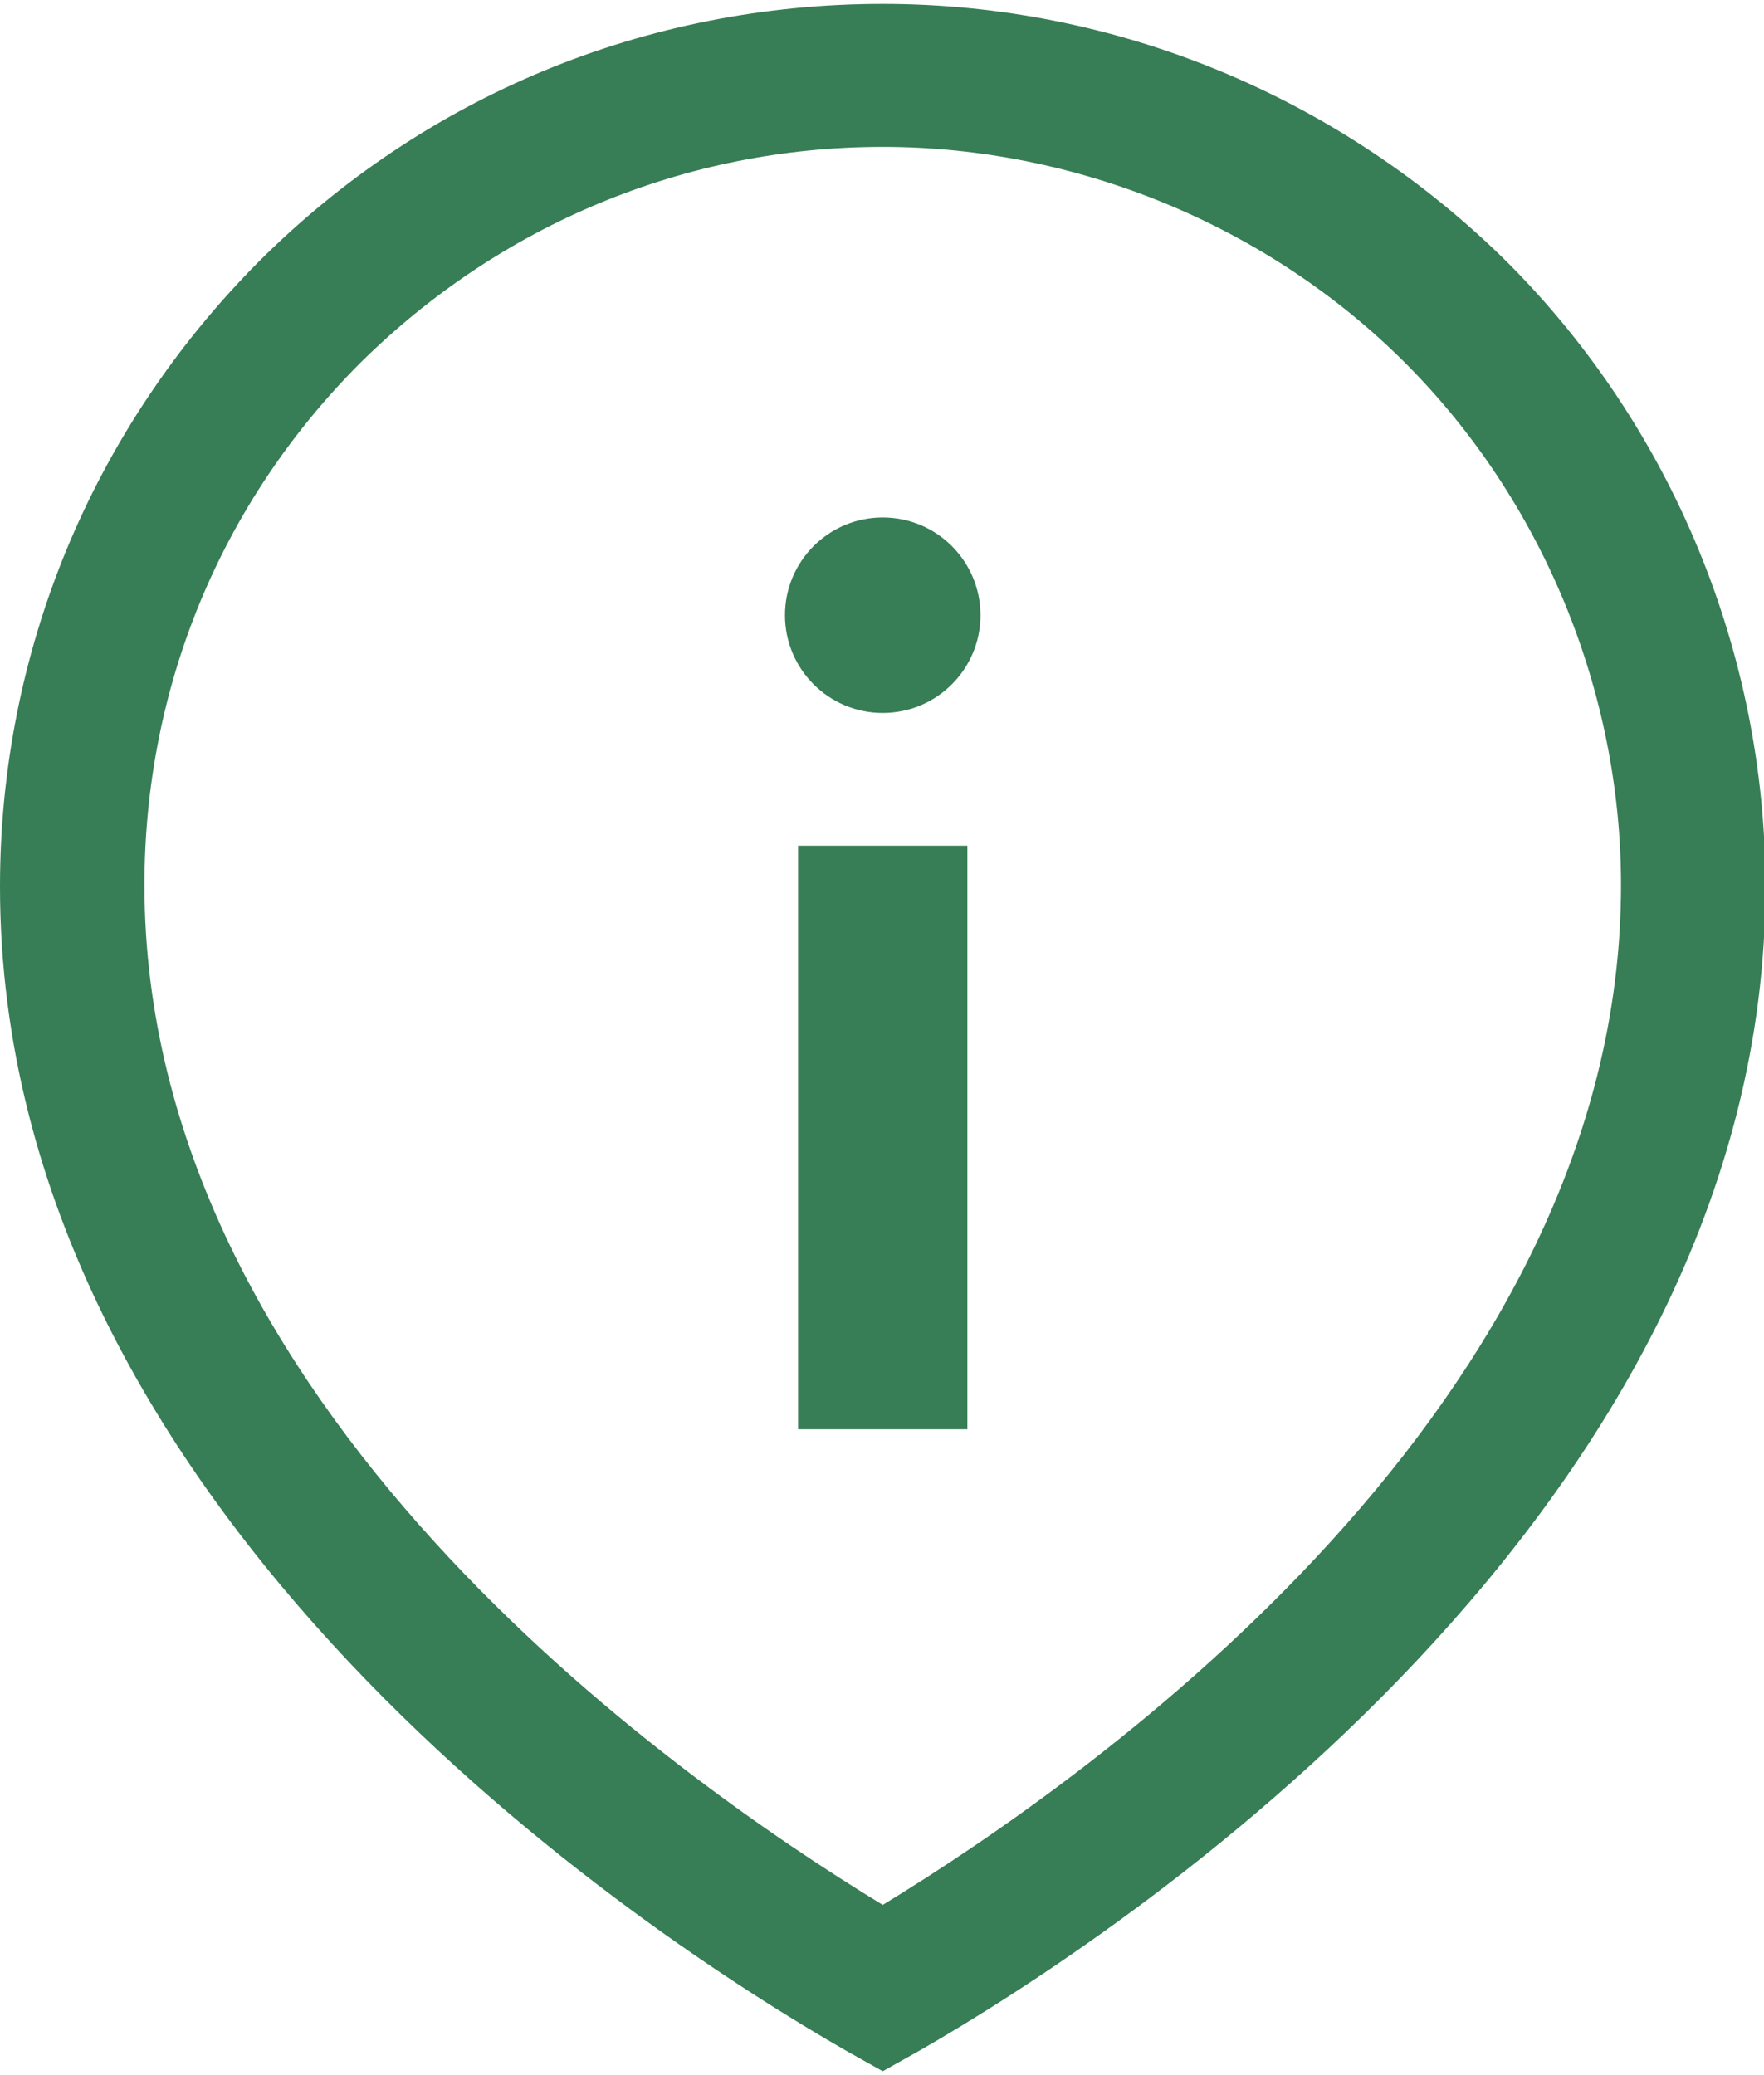
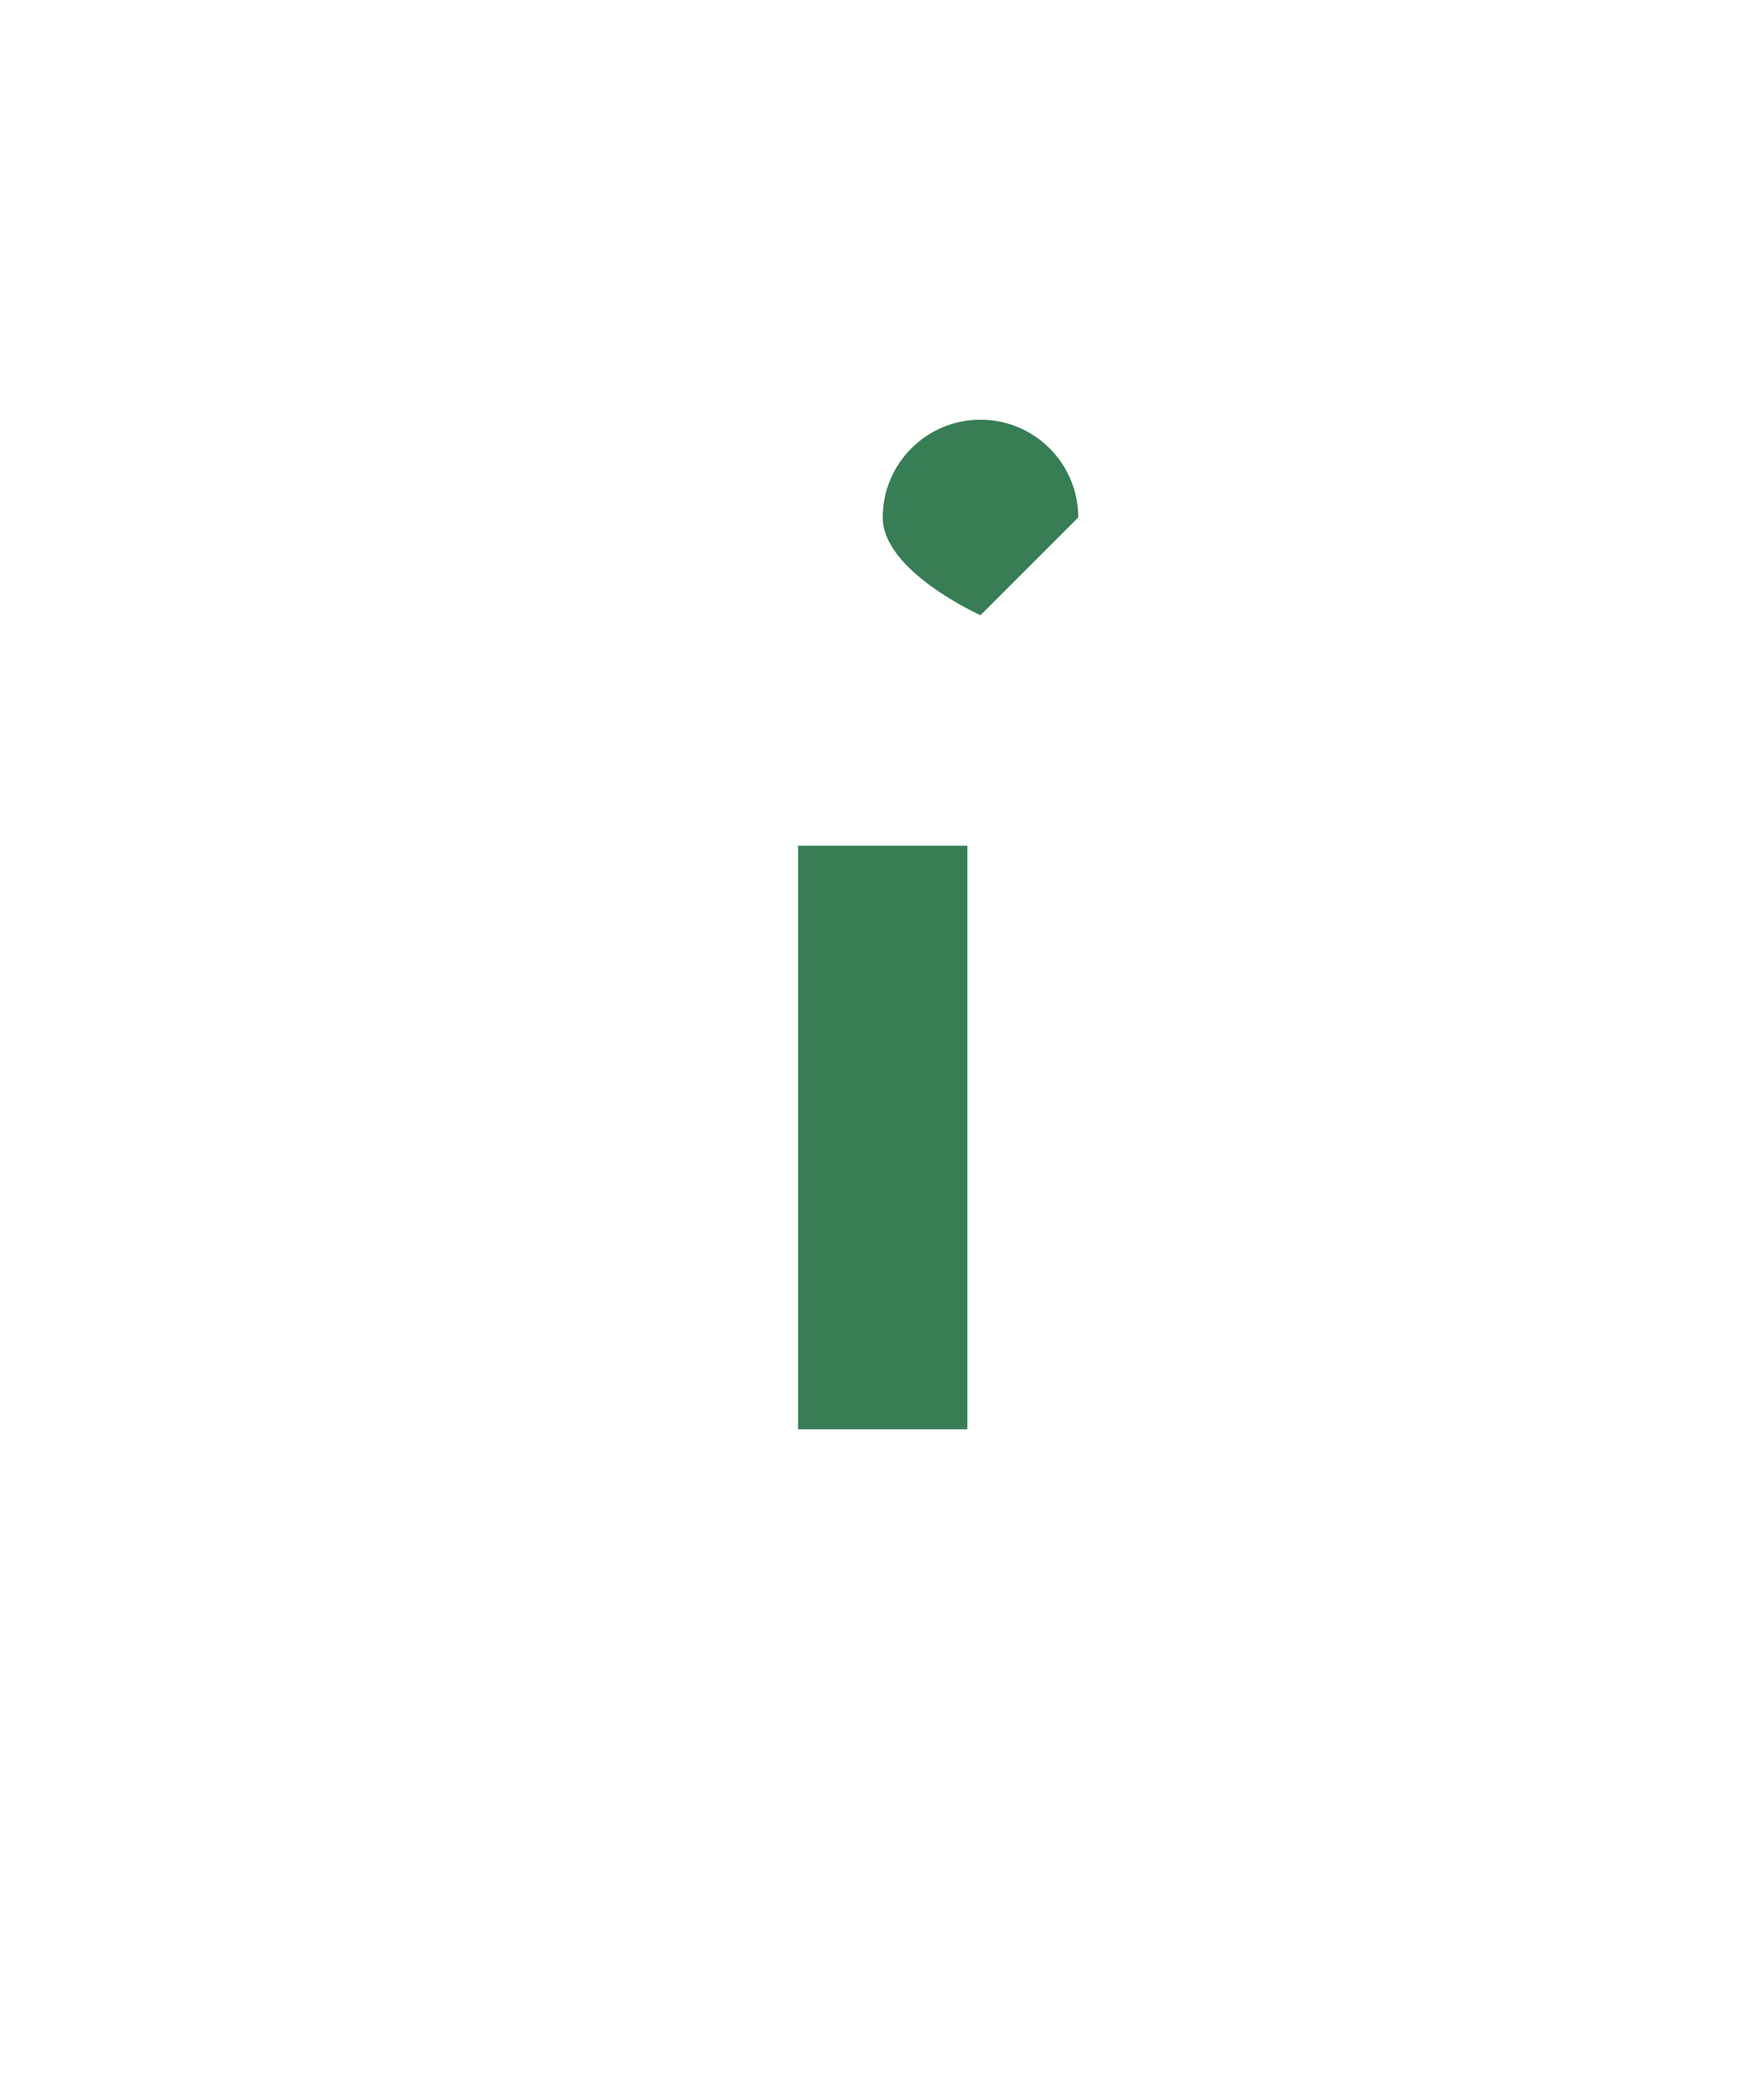
<svg xmlns="http://www.w3.org/2000/svg" id="Ebene_1" data-name="Ebene 1" viewBox="0 0 12.09 14.17" width="51" height="60">
  <defs>
    <style>
      .cls-1 {
        fill: #377d55;
        stroke-width: 0px;
      }
    </style>
  </defs>
-   <path class="cls-1" d="M6.05,14.17l-.25-.14c-1.36-.78-5.8-3.67-5.8-7.98,0-1.61.63-3.13,1.77-4.28C2.91.63,4.43,0,6.05,0s3.15.65,4.28,1.77c1.13,1.13,1.77,2.68,1.77,4.28,0,4.29-4.44,7.2-5.8,7.98l-.25.14ZM6.05.98c-1.35,0-2.62.53-3.58,1.48-.96.96-1.48,2.23-1.48,3.58,0,3.56,3.6,6.1,5.06,6.99,1.46-.89,5.06-3.44,5.06-6.99,0-1.33-.54-2.64-1.48-3.58-.94-.94-2.25-1.48-3.58-1.48Z" />
-   <path class="cls-1" d="M6.72,4.19c0,.37-.3.67-.67.67s-.67-.3-.67-.67.3-.67.67-.67.67.3.67.67" />
+   <path class="cls-1" d="M6.72,4.19s-.67-.3-.67-.67.3-.67.67-.67.67.3.67.67" />
  <rect class="cls-1" x="5.47" y="5.77" width="1.16" height="4" />
</svg>